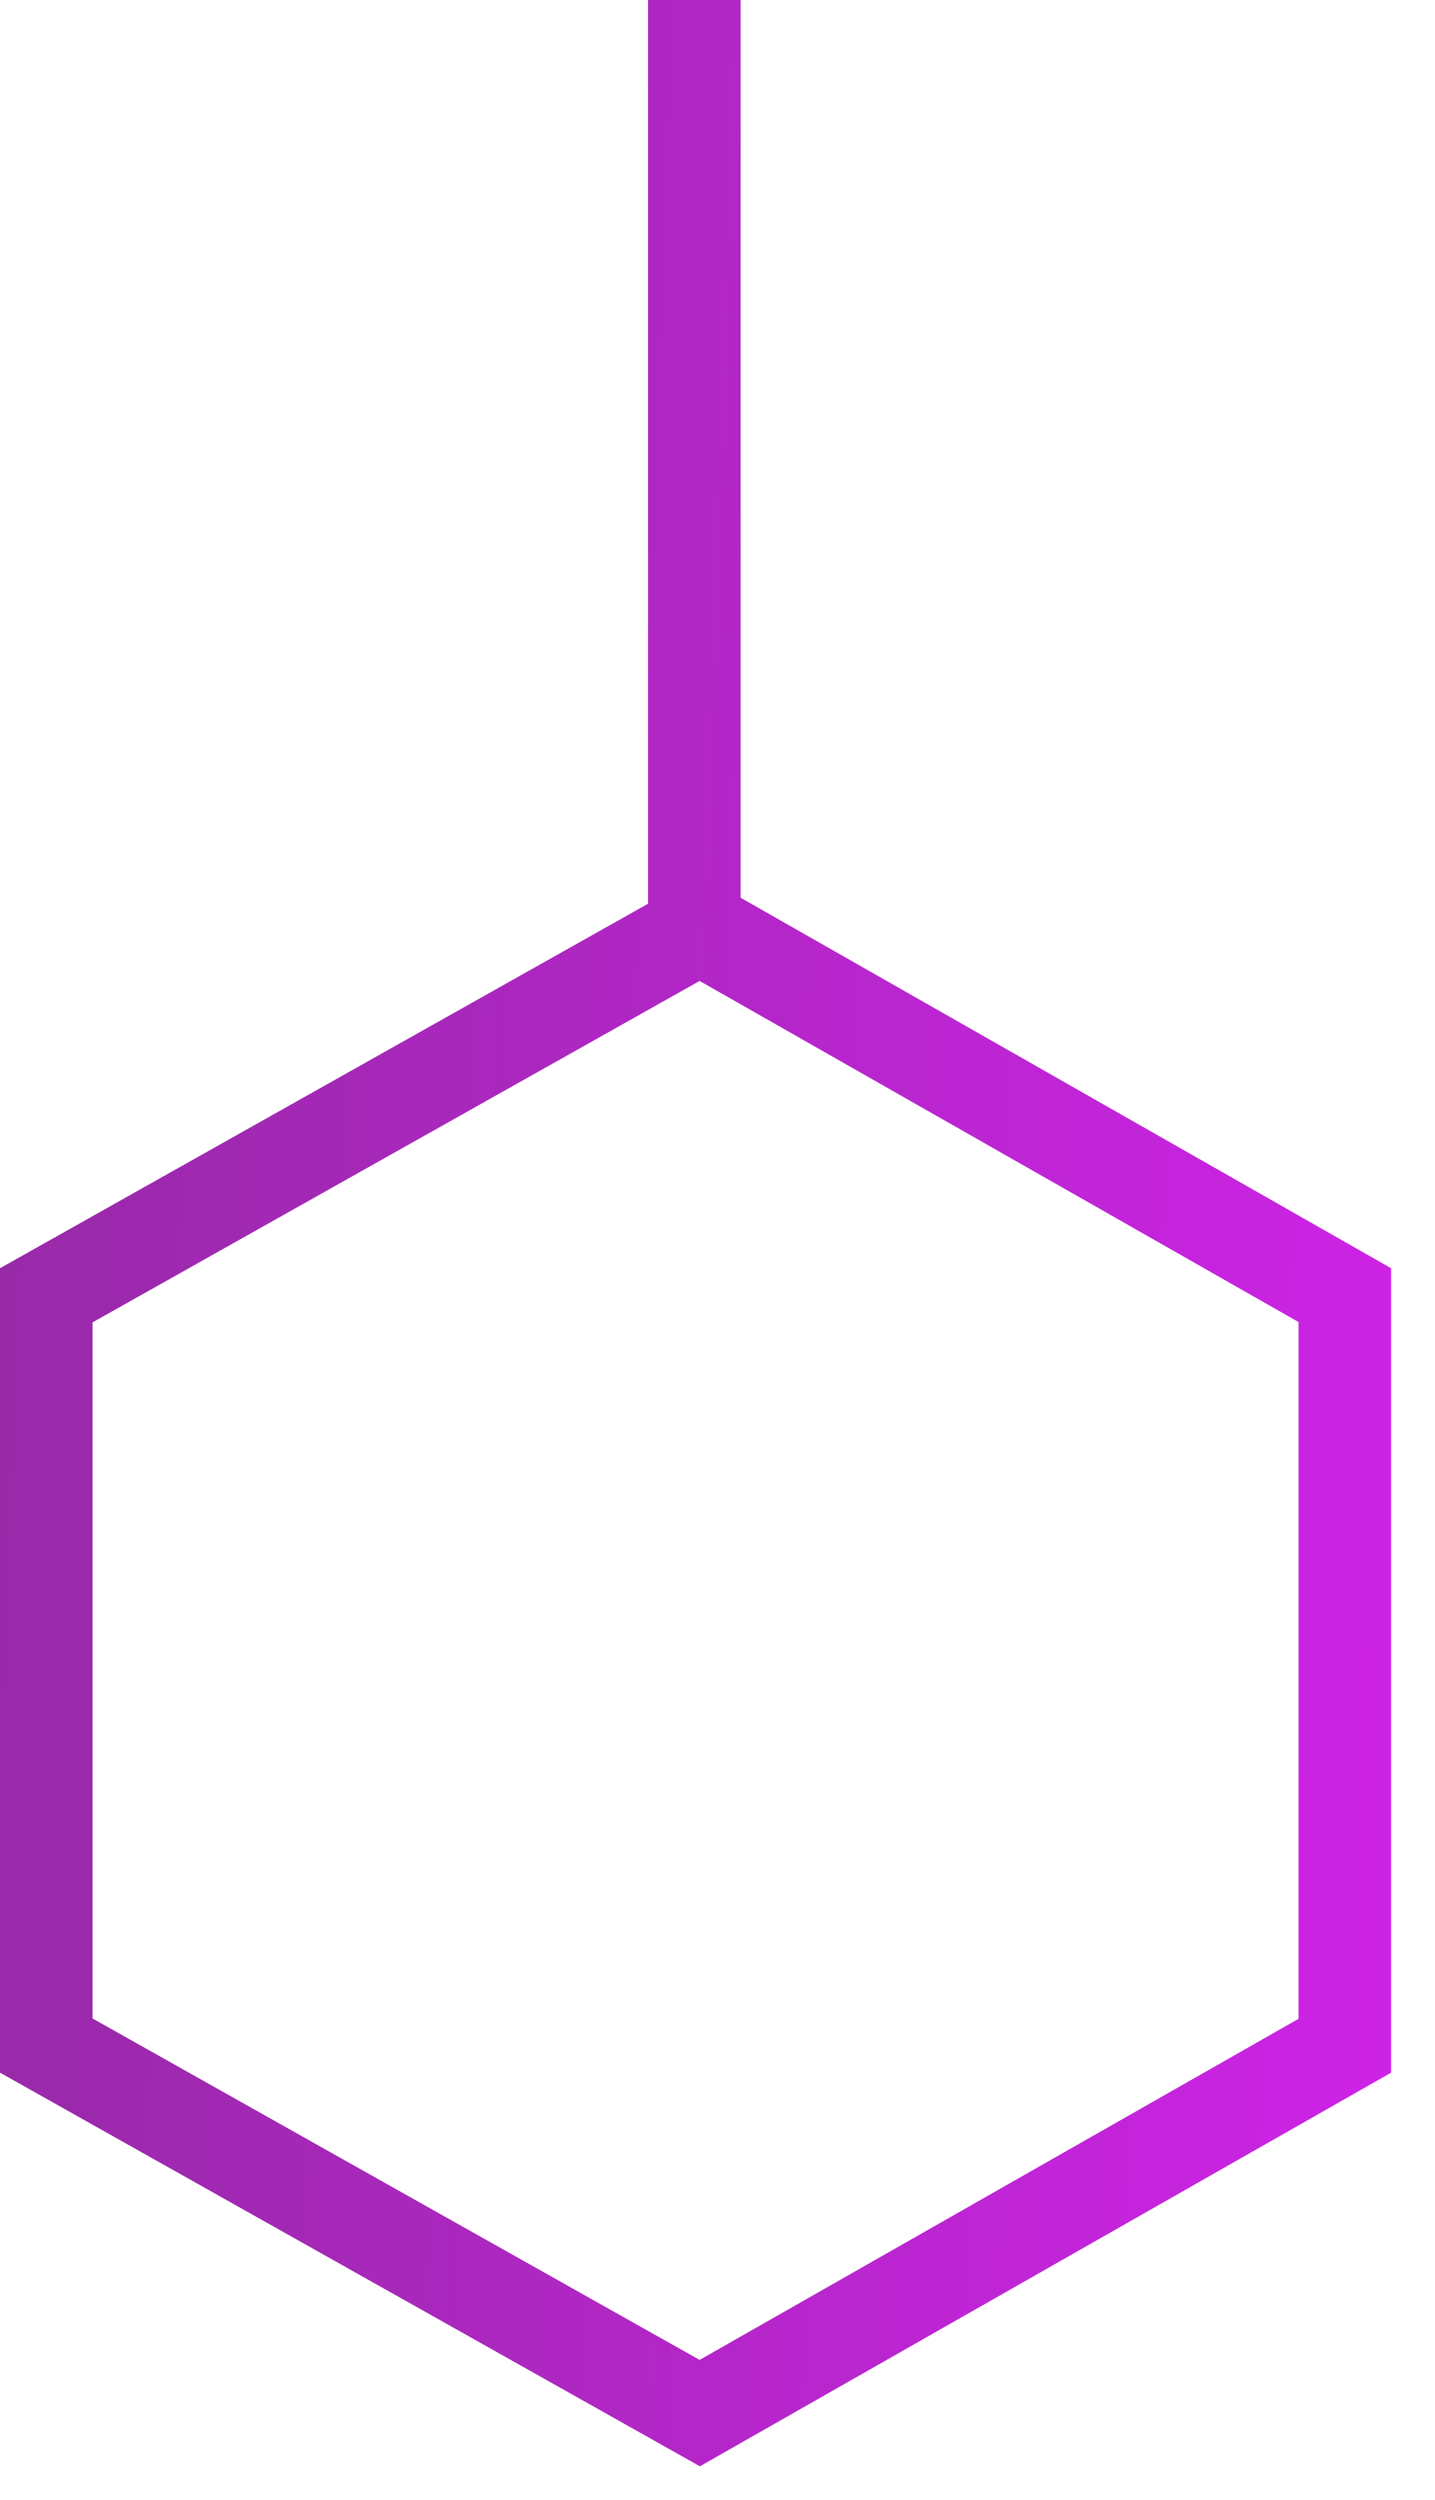
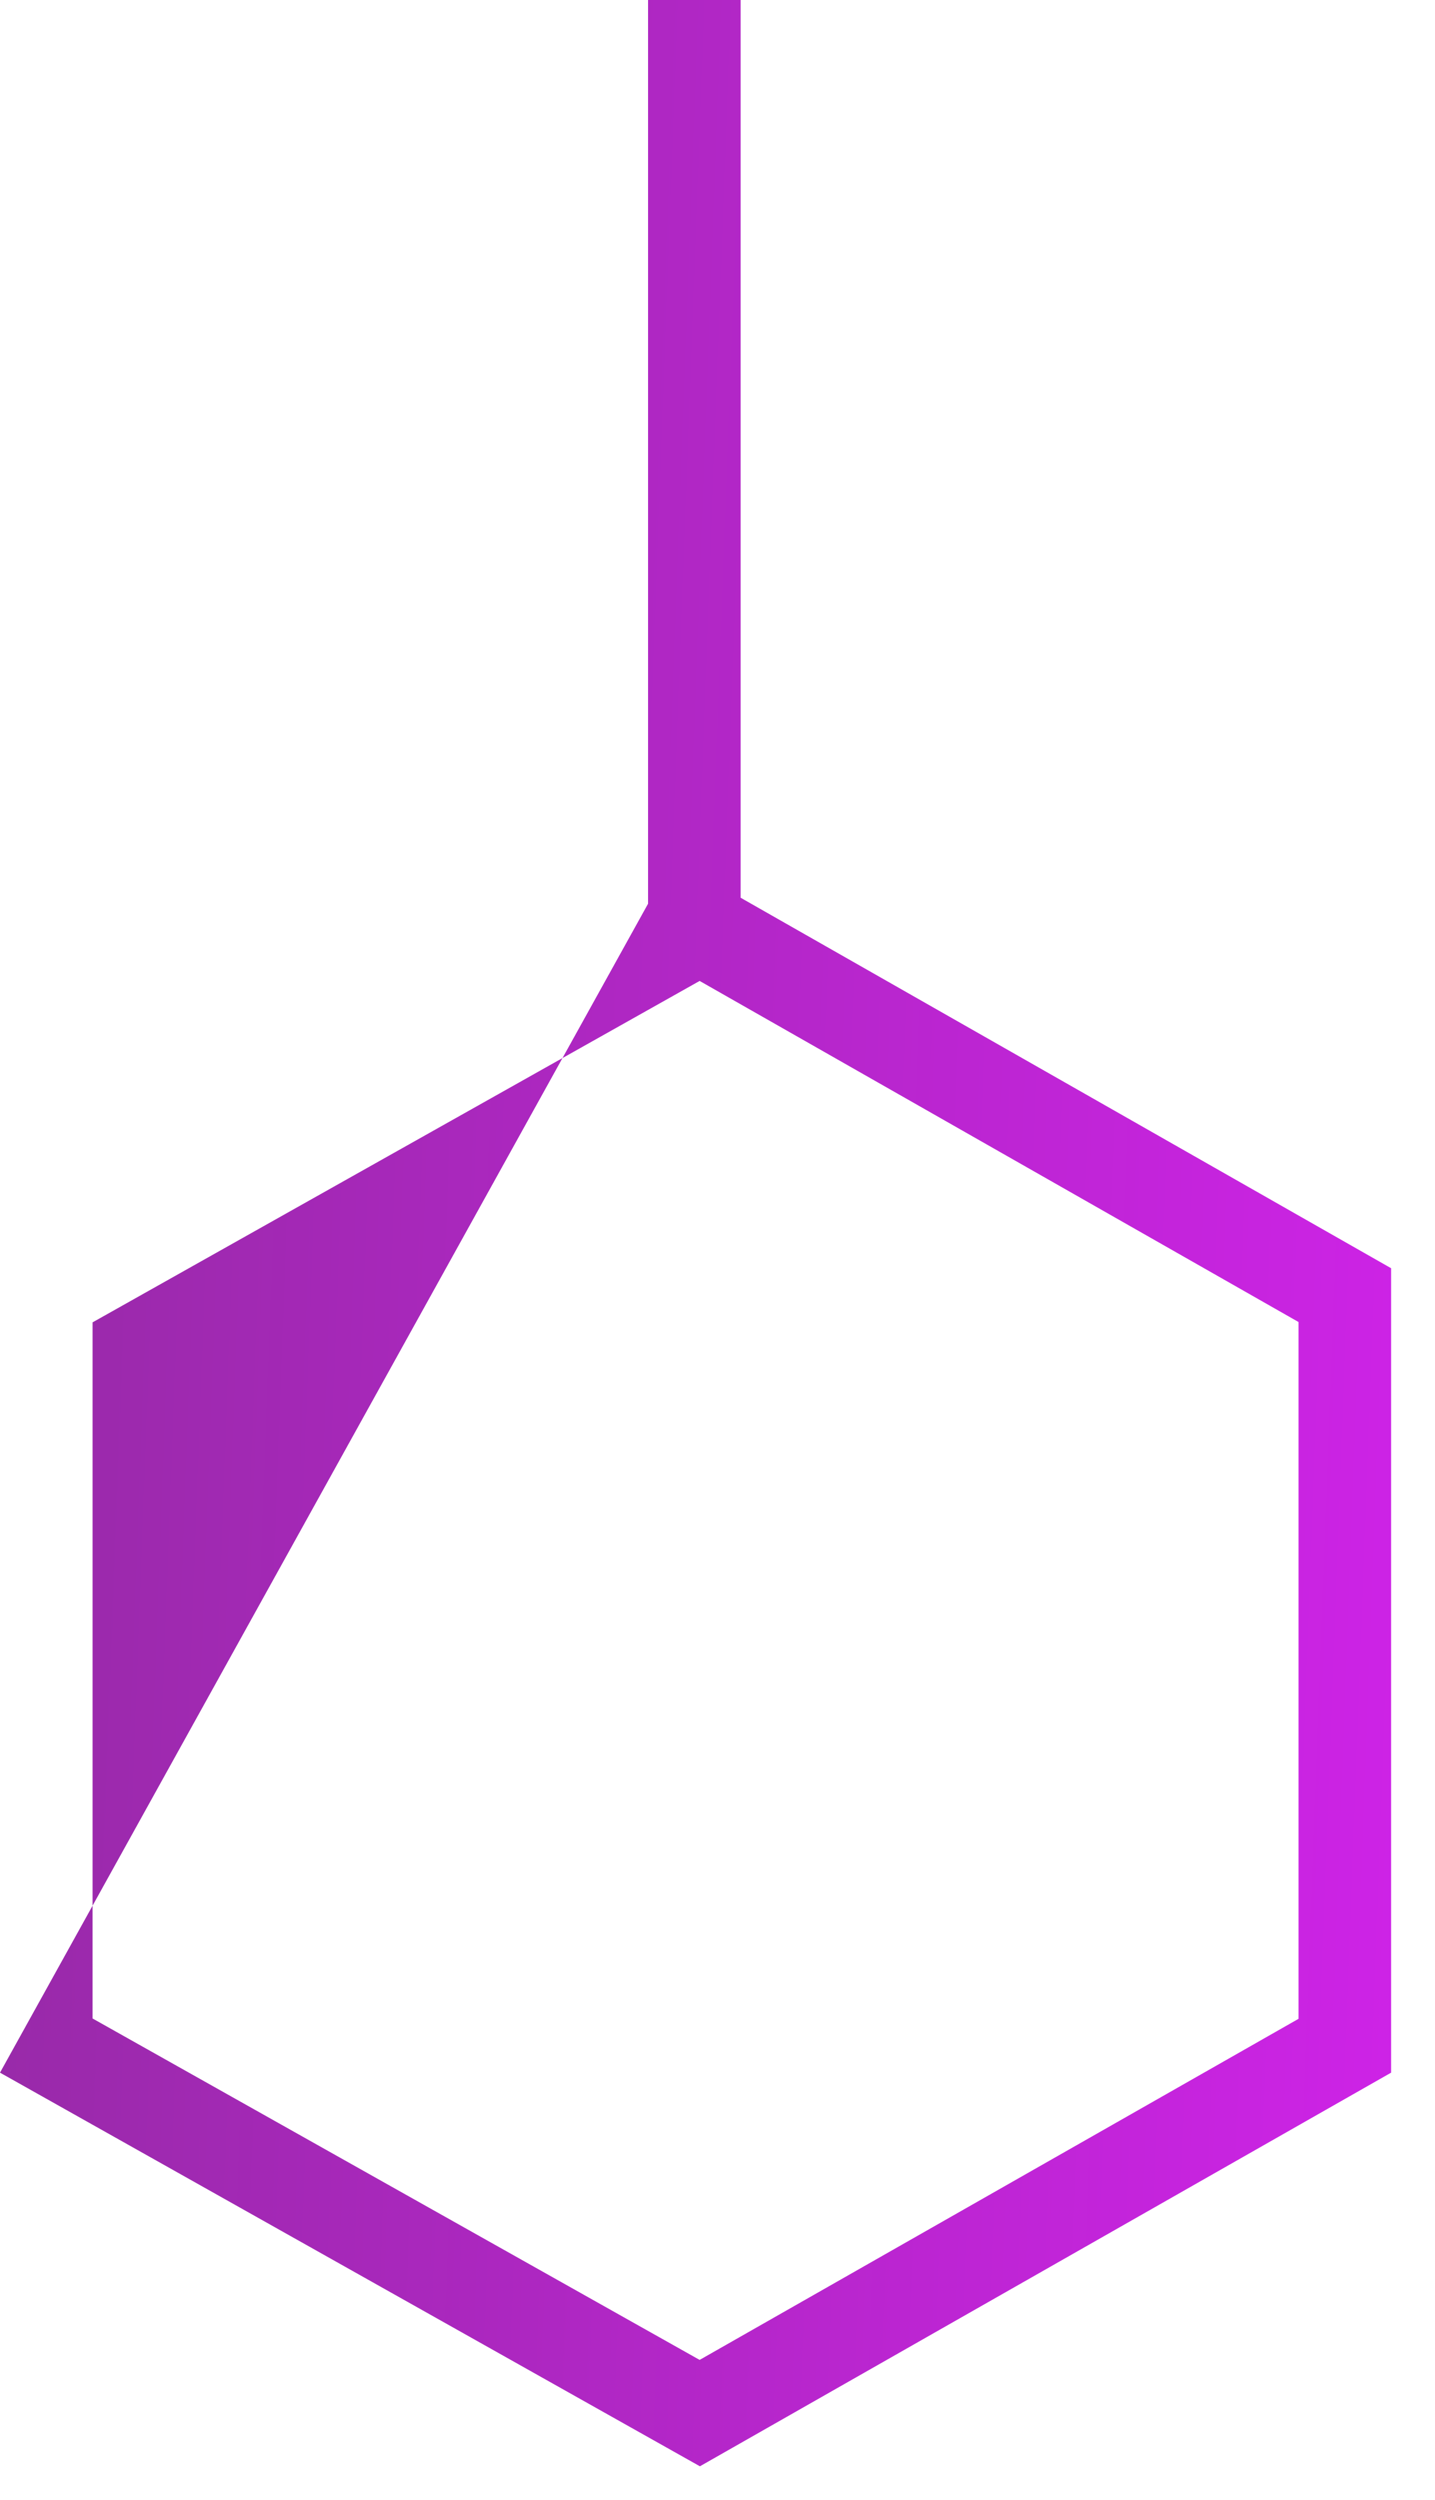
<svg xmlns="http://www.w3.org/2000/svg" width="31" height="54" viewBox="0 0 31 54" fill="none">
-   <path fill-rule="evenodd" clip-rule="evenodd" d="M16 19.392V18V2V0H14V2L14 18V19.521L-0 27.395L-0 44.771L15.12 53.274L30.052 44.771L30.052 27.395L16 19.392ZM15.114 50.976L2 43.601L2 28.564L15.114 21.189L28.052 28.557L28.052 43.608L15.114 50.976Z" fill="url(#paint0_linear)" />
+   <path fill-rule="evenodd" clip-rule="evenodd" d="M16 19.392V18V2V0H14V2L14 18V19.521L-0 44.771L15.12 53.274L30.052 44.771L30.052 27.395L16 19.392ZM15.114 50.976L2 43.601L2 28.564L15.114 21.189L28.052 28.557L28.052 43.608L15.114 50.976Z" fill="url(#paint0_linear)" />
  <defs>
    <linearGradient id="paint0_linear" x1="-0" y1="0" x2="32.117" y2="1.2" gradientUnits="userSpaceOnUse">
      <stop stop-color="#962AA6" />
      <stop offset="1" stop-color="#CE23E7" />
    </linearGradient>
  </defs>
</svg>